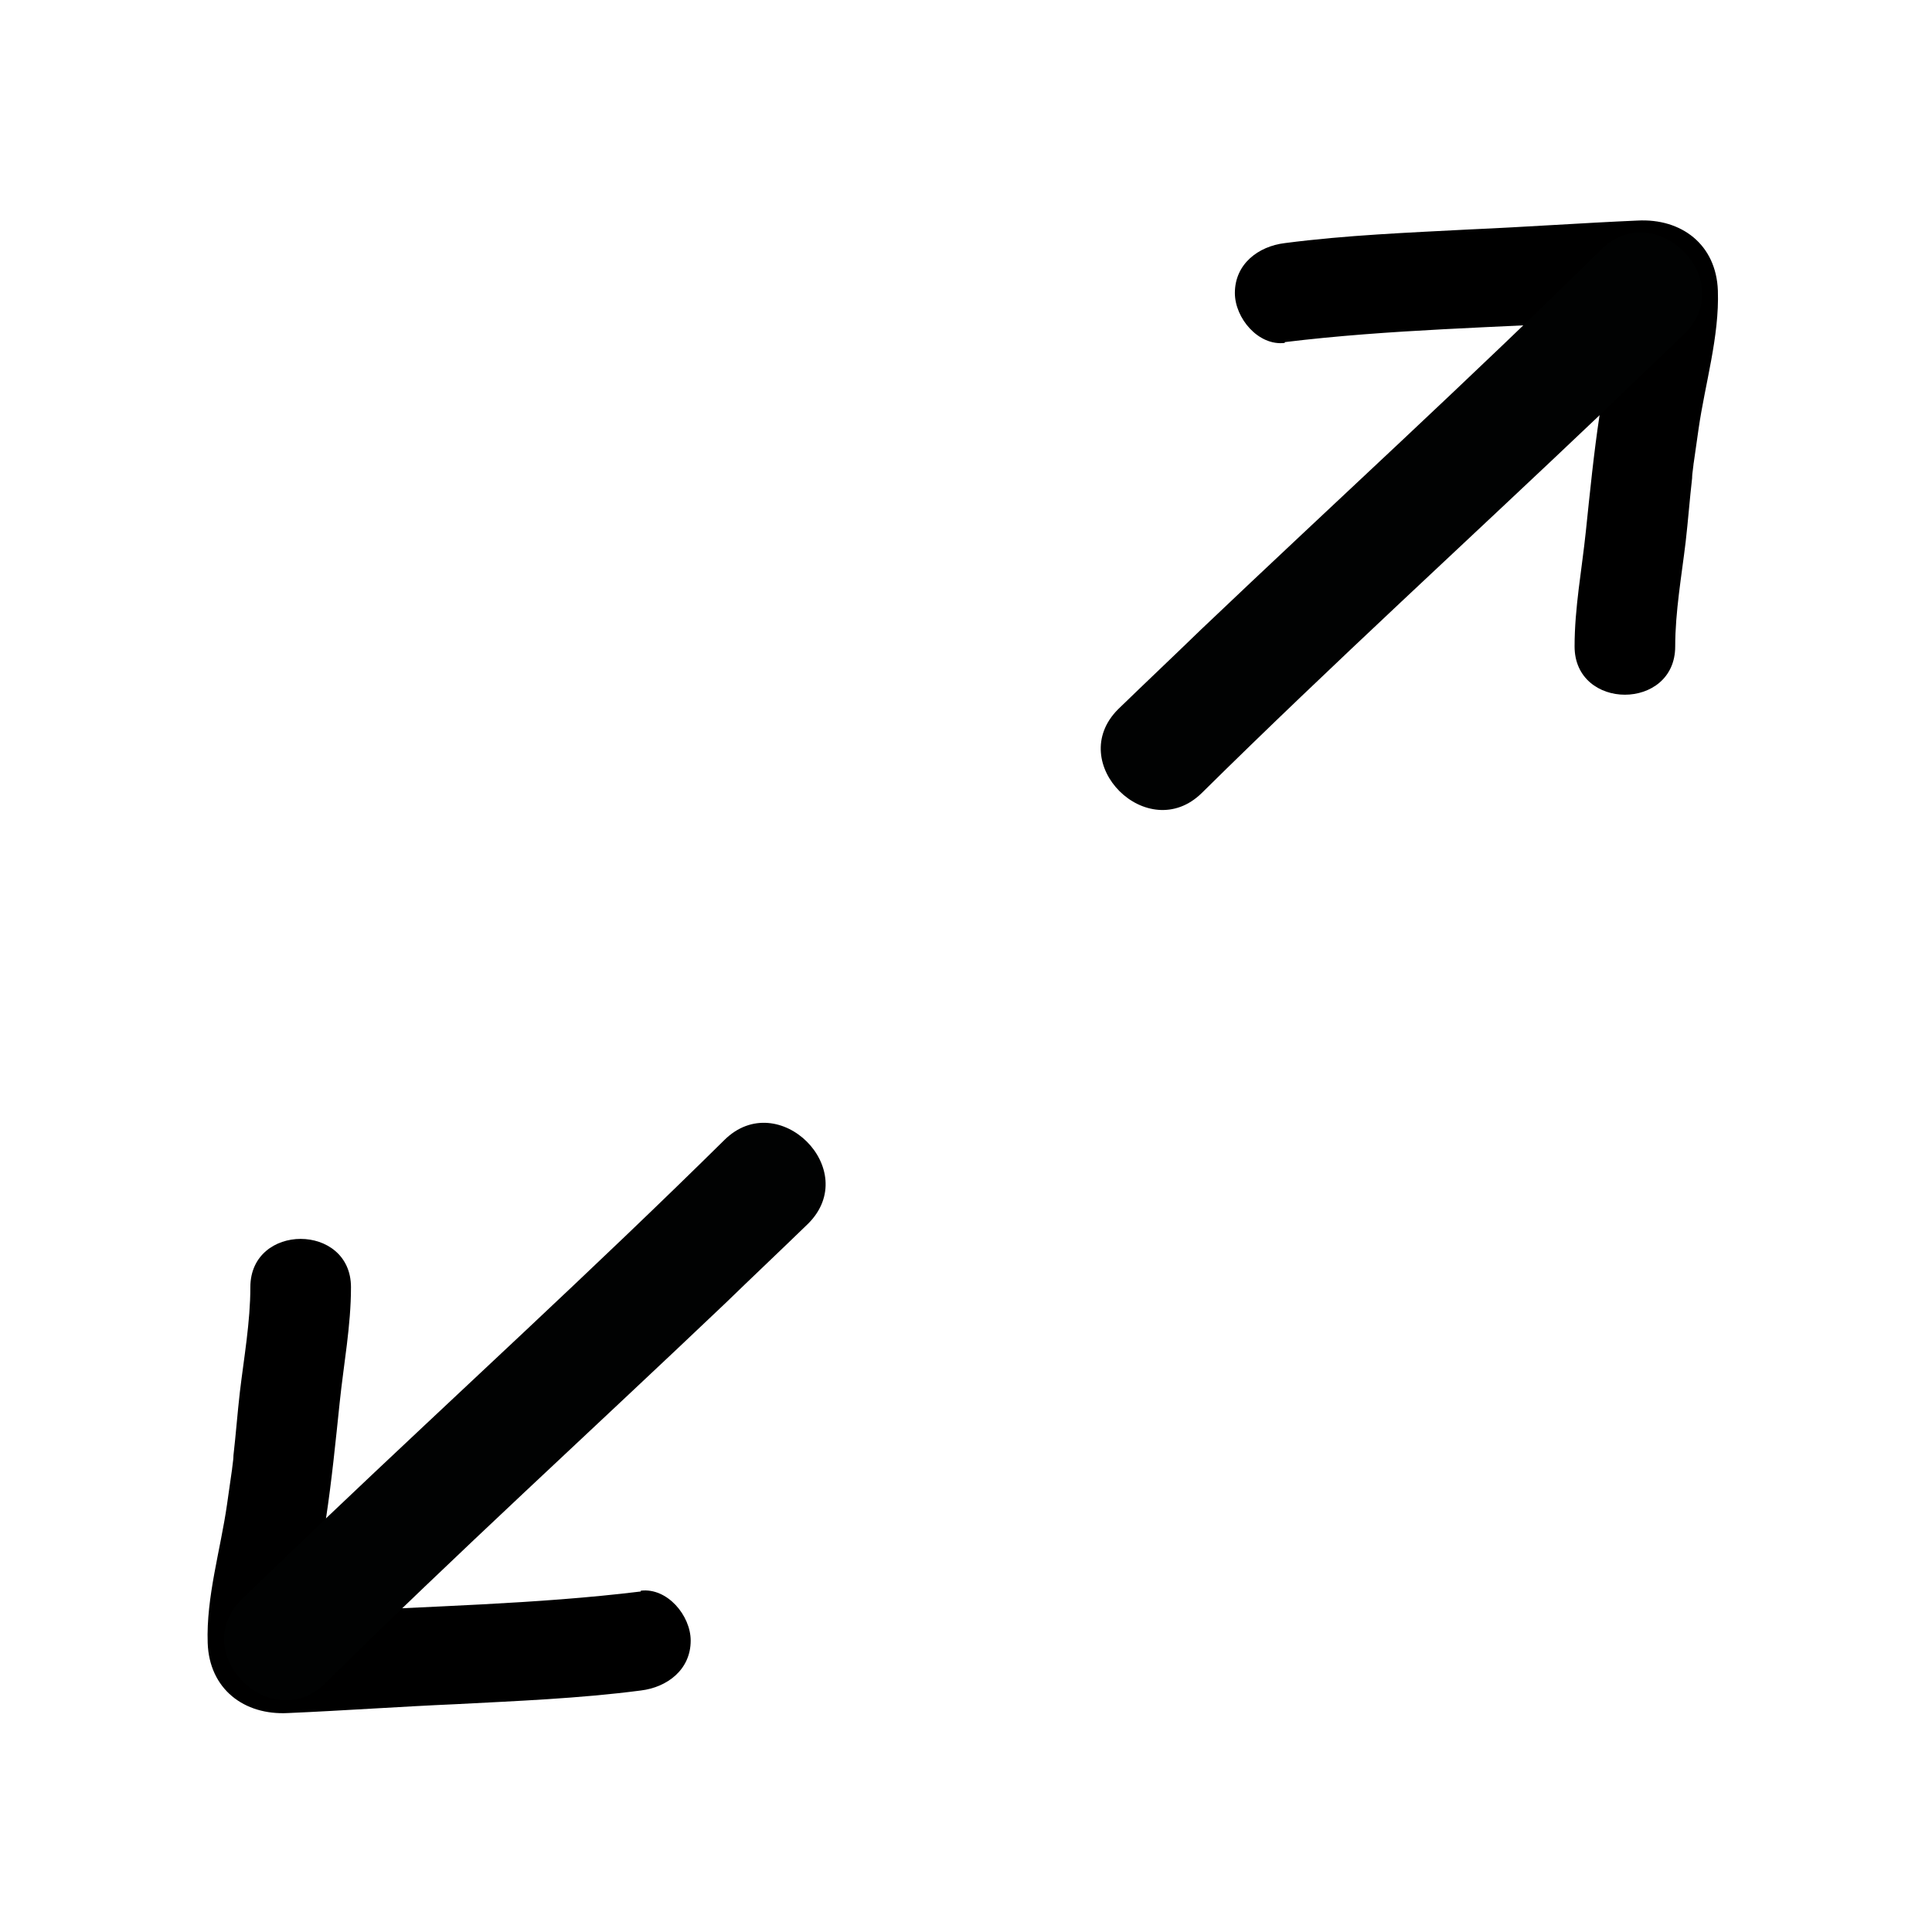
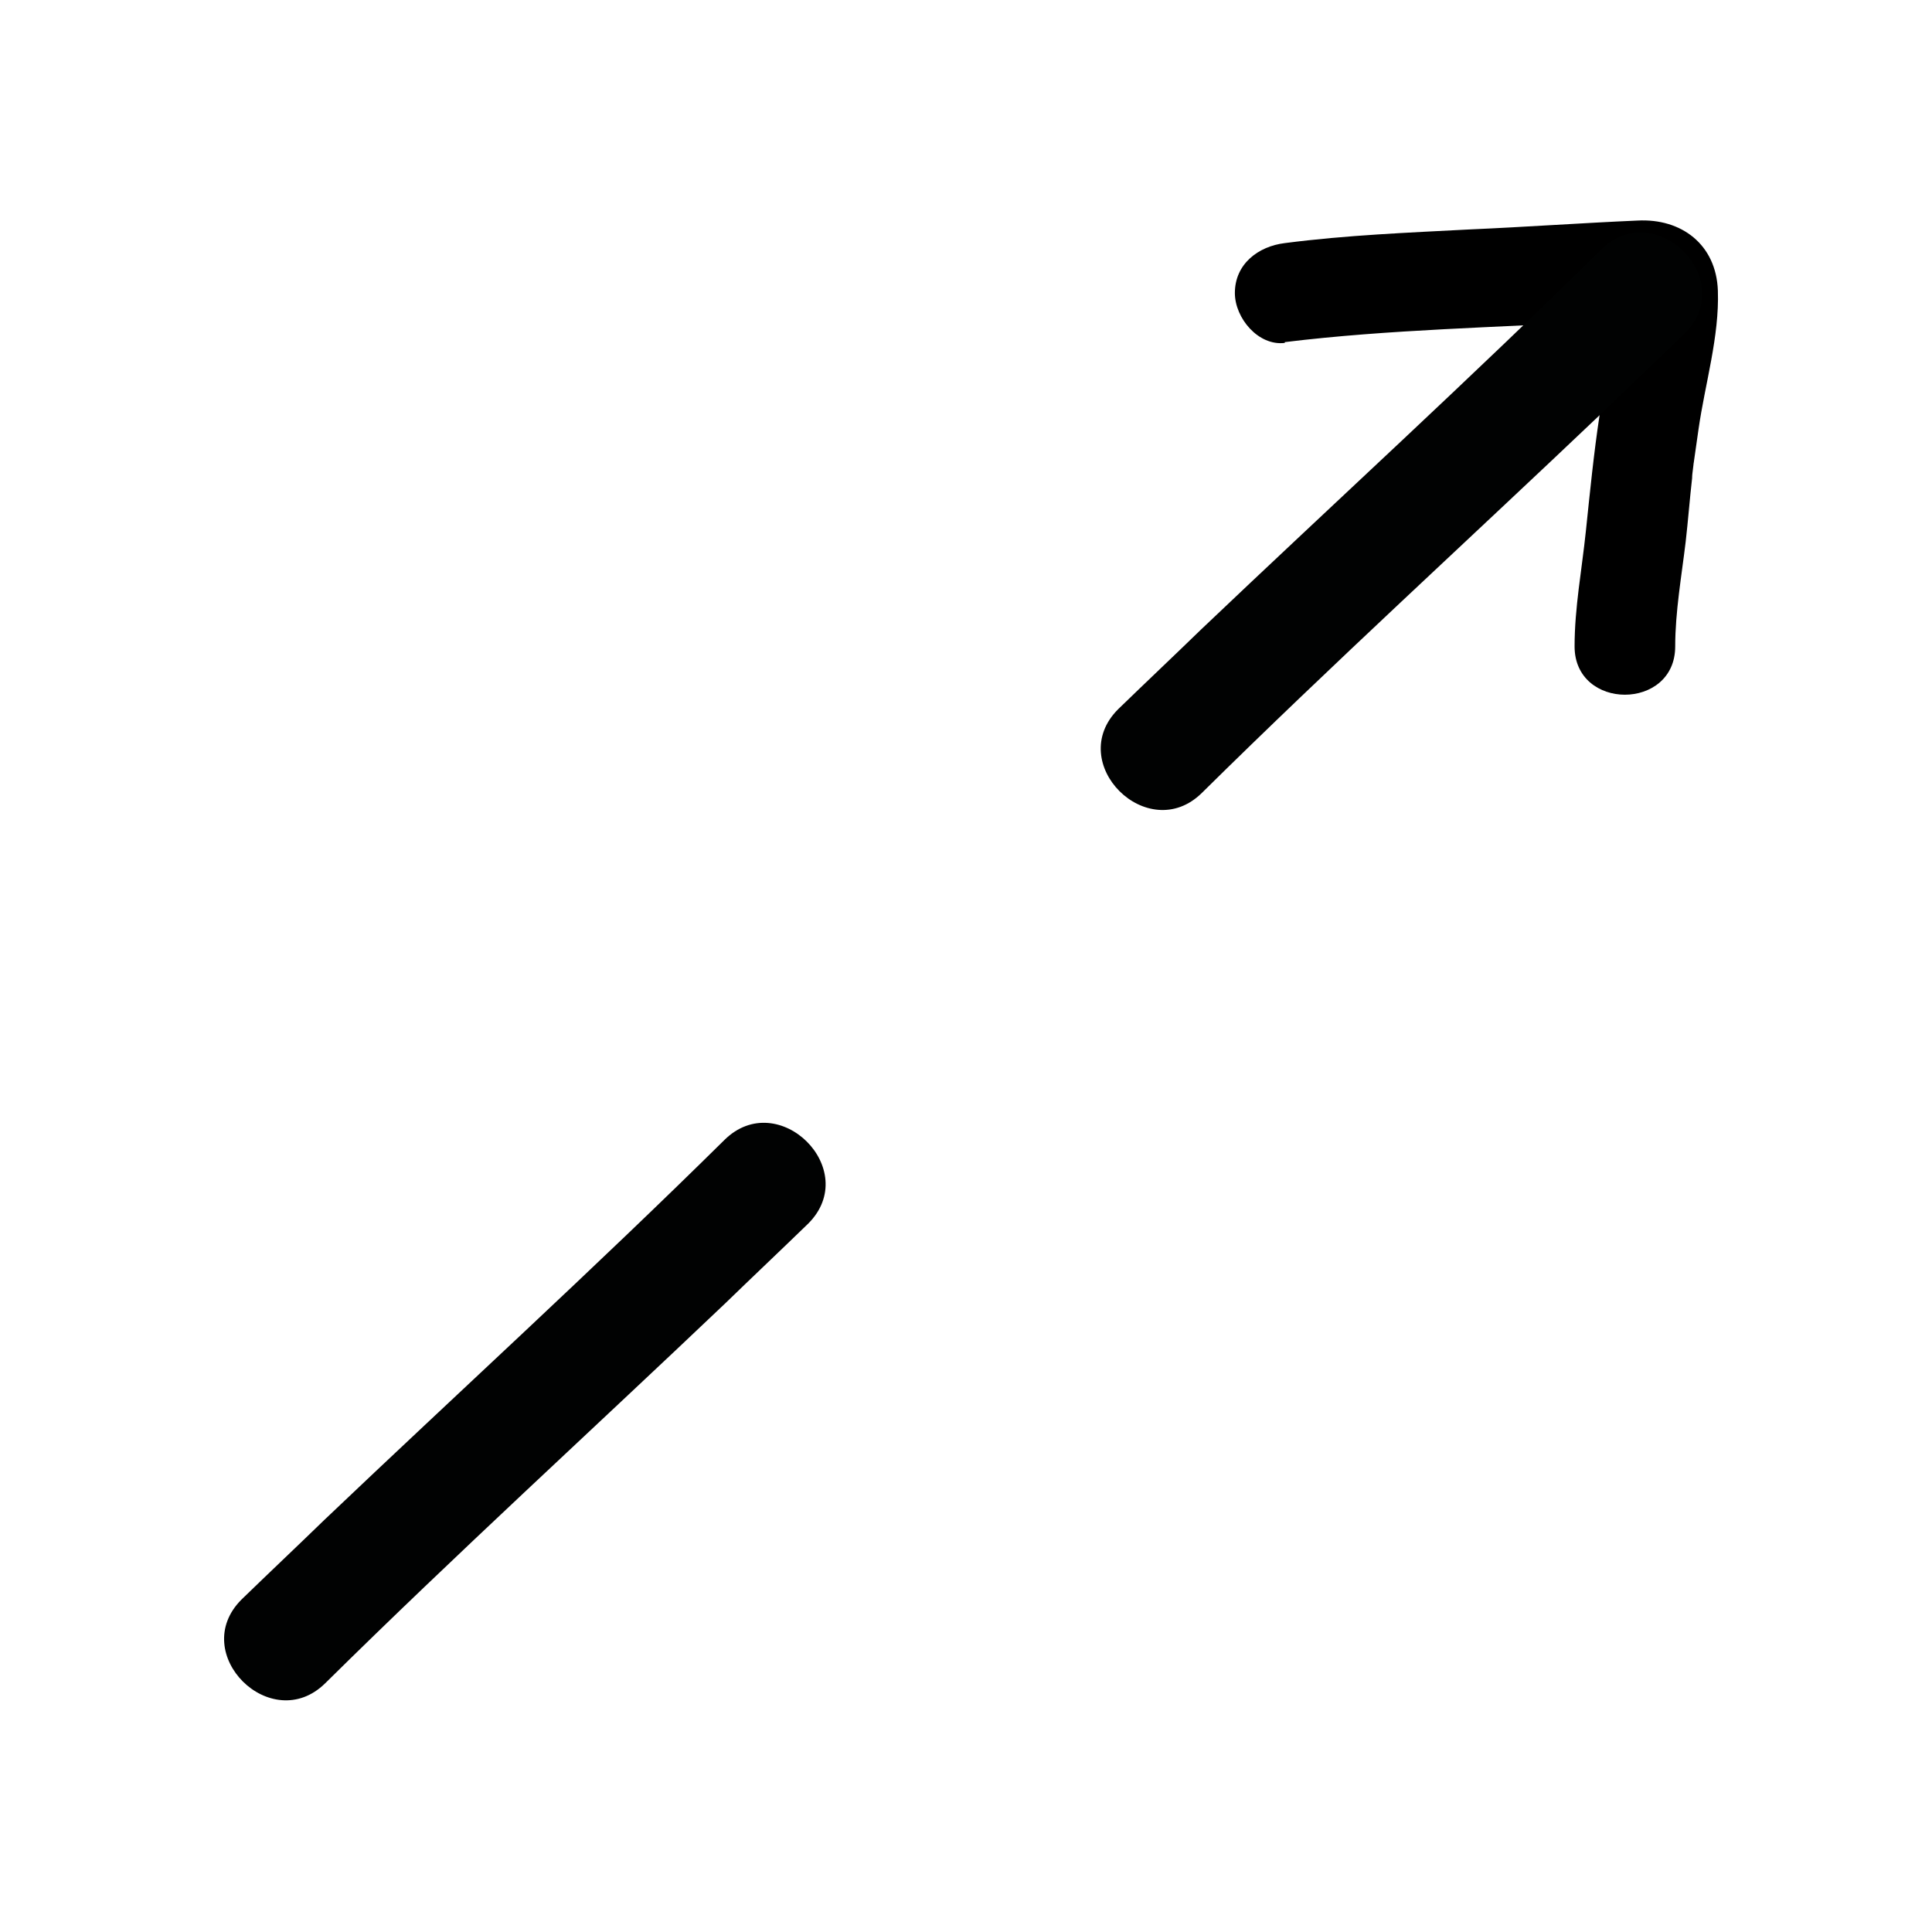
<svg xmlns="http://www.w3.org/2000/svg" id="Layer_2" viewBox="0 0 24 24">
  <defs>
    <style>.cls-1{fill:#010202;}</style>
  </defs>
  <g>
    <path d="M15.96,4.25c1.31-.16,2.63-.18,3.95-.26,.12,0,.25-.01,.37-.02,.05,0,.15,0,.19,0-.11,.04-.37-.28-.33-.21l-.05-.16c0,.05,0,.1,0,.16-.03,.47-.15,.94-.22,1.4s-.12,.96-.17,1.44-.14,.95-.14,1.43c0,.8,1.25,.8,1.25,0,0-.43,.08-.88,.13-1.3,.03-.26,.05-.53,.08-.79,0-.07,.02-.15,.02-.22,.01-.16-.05,.31,0,.03,.02-.14,.04-.28,.06-.42,.08-.56,.26-1.15,.24-1.72s-.45-.9-1-.87c-.69,.03-1.39,.08-2.08,.11-.76,.04-1.53,.07-2.3,.17-.33,.04-.62,.26-.62,.62,0,.31,.29,.66,.62,.62h0Z" />
    <path class="cls-1" d="M19.89,3.1c-1.63,1.61-3.32,3.15-4.97,4.72-.34,.33-.69,.66-1.03,.99-.67,.67,.37,1.7,1.04,1.04,1.63-1.61,3.32-3.15,4.97-4.72,.34-.33,.69-.66,1.03-.99,.67-.67-.37-1.7-1.04-1.04h0Z" />
  </g>
  <g>
-     <path d="M7.96,19.77c-1.31,.16-2.63,.18-3.95,.26-.12,0-.25,.01-.37,.02-.05,0-.15,0-.19,0,.11-.04,.37,.28,.33,.21l.05,.16c0-.05,0-.1,0-.16,.03-.47,.15-.94,.22-1.4s.12-.96,.17-1.44,.14-.95,.14-1.43c0-.8-1.25-.8-1.25,0,0,.43-.08,.88-.13,1.3-.03,.26-.05,.53-.08,.79,0,.07-.02,.15-.02,.22-.01,.16,.05-.31,0-.03-.02,.14-.04,.28-.06,.42-.08,.56-.26,1.15-.24,1.72s.45,.9,1,.87c.69-.03,1.39-.08,2.08-.11,.76-.04,1.53-.07,2.3-.17,.33-.04,.62-.26,.62-.62,0-.31-.29-.66-.62-.62h0Z" />
    <path class="cls-1" d="M4.04,20.91c1.63-1.61,3.32-3.15,4.97-4.72,.34-.33,.69-.66,1.03-.99,.67-.67-.37-1.7-1.04-1.04-1.63,1.61-3.32,3.15-4.97,4.72-.34,.33-.69,.66-1.03,.99-.67,.67,.37,1.7,1.04,1.04h0Z" />
  </g>
</svg>